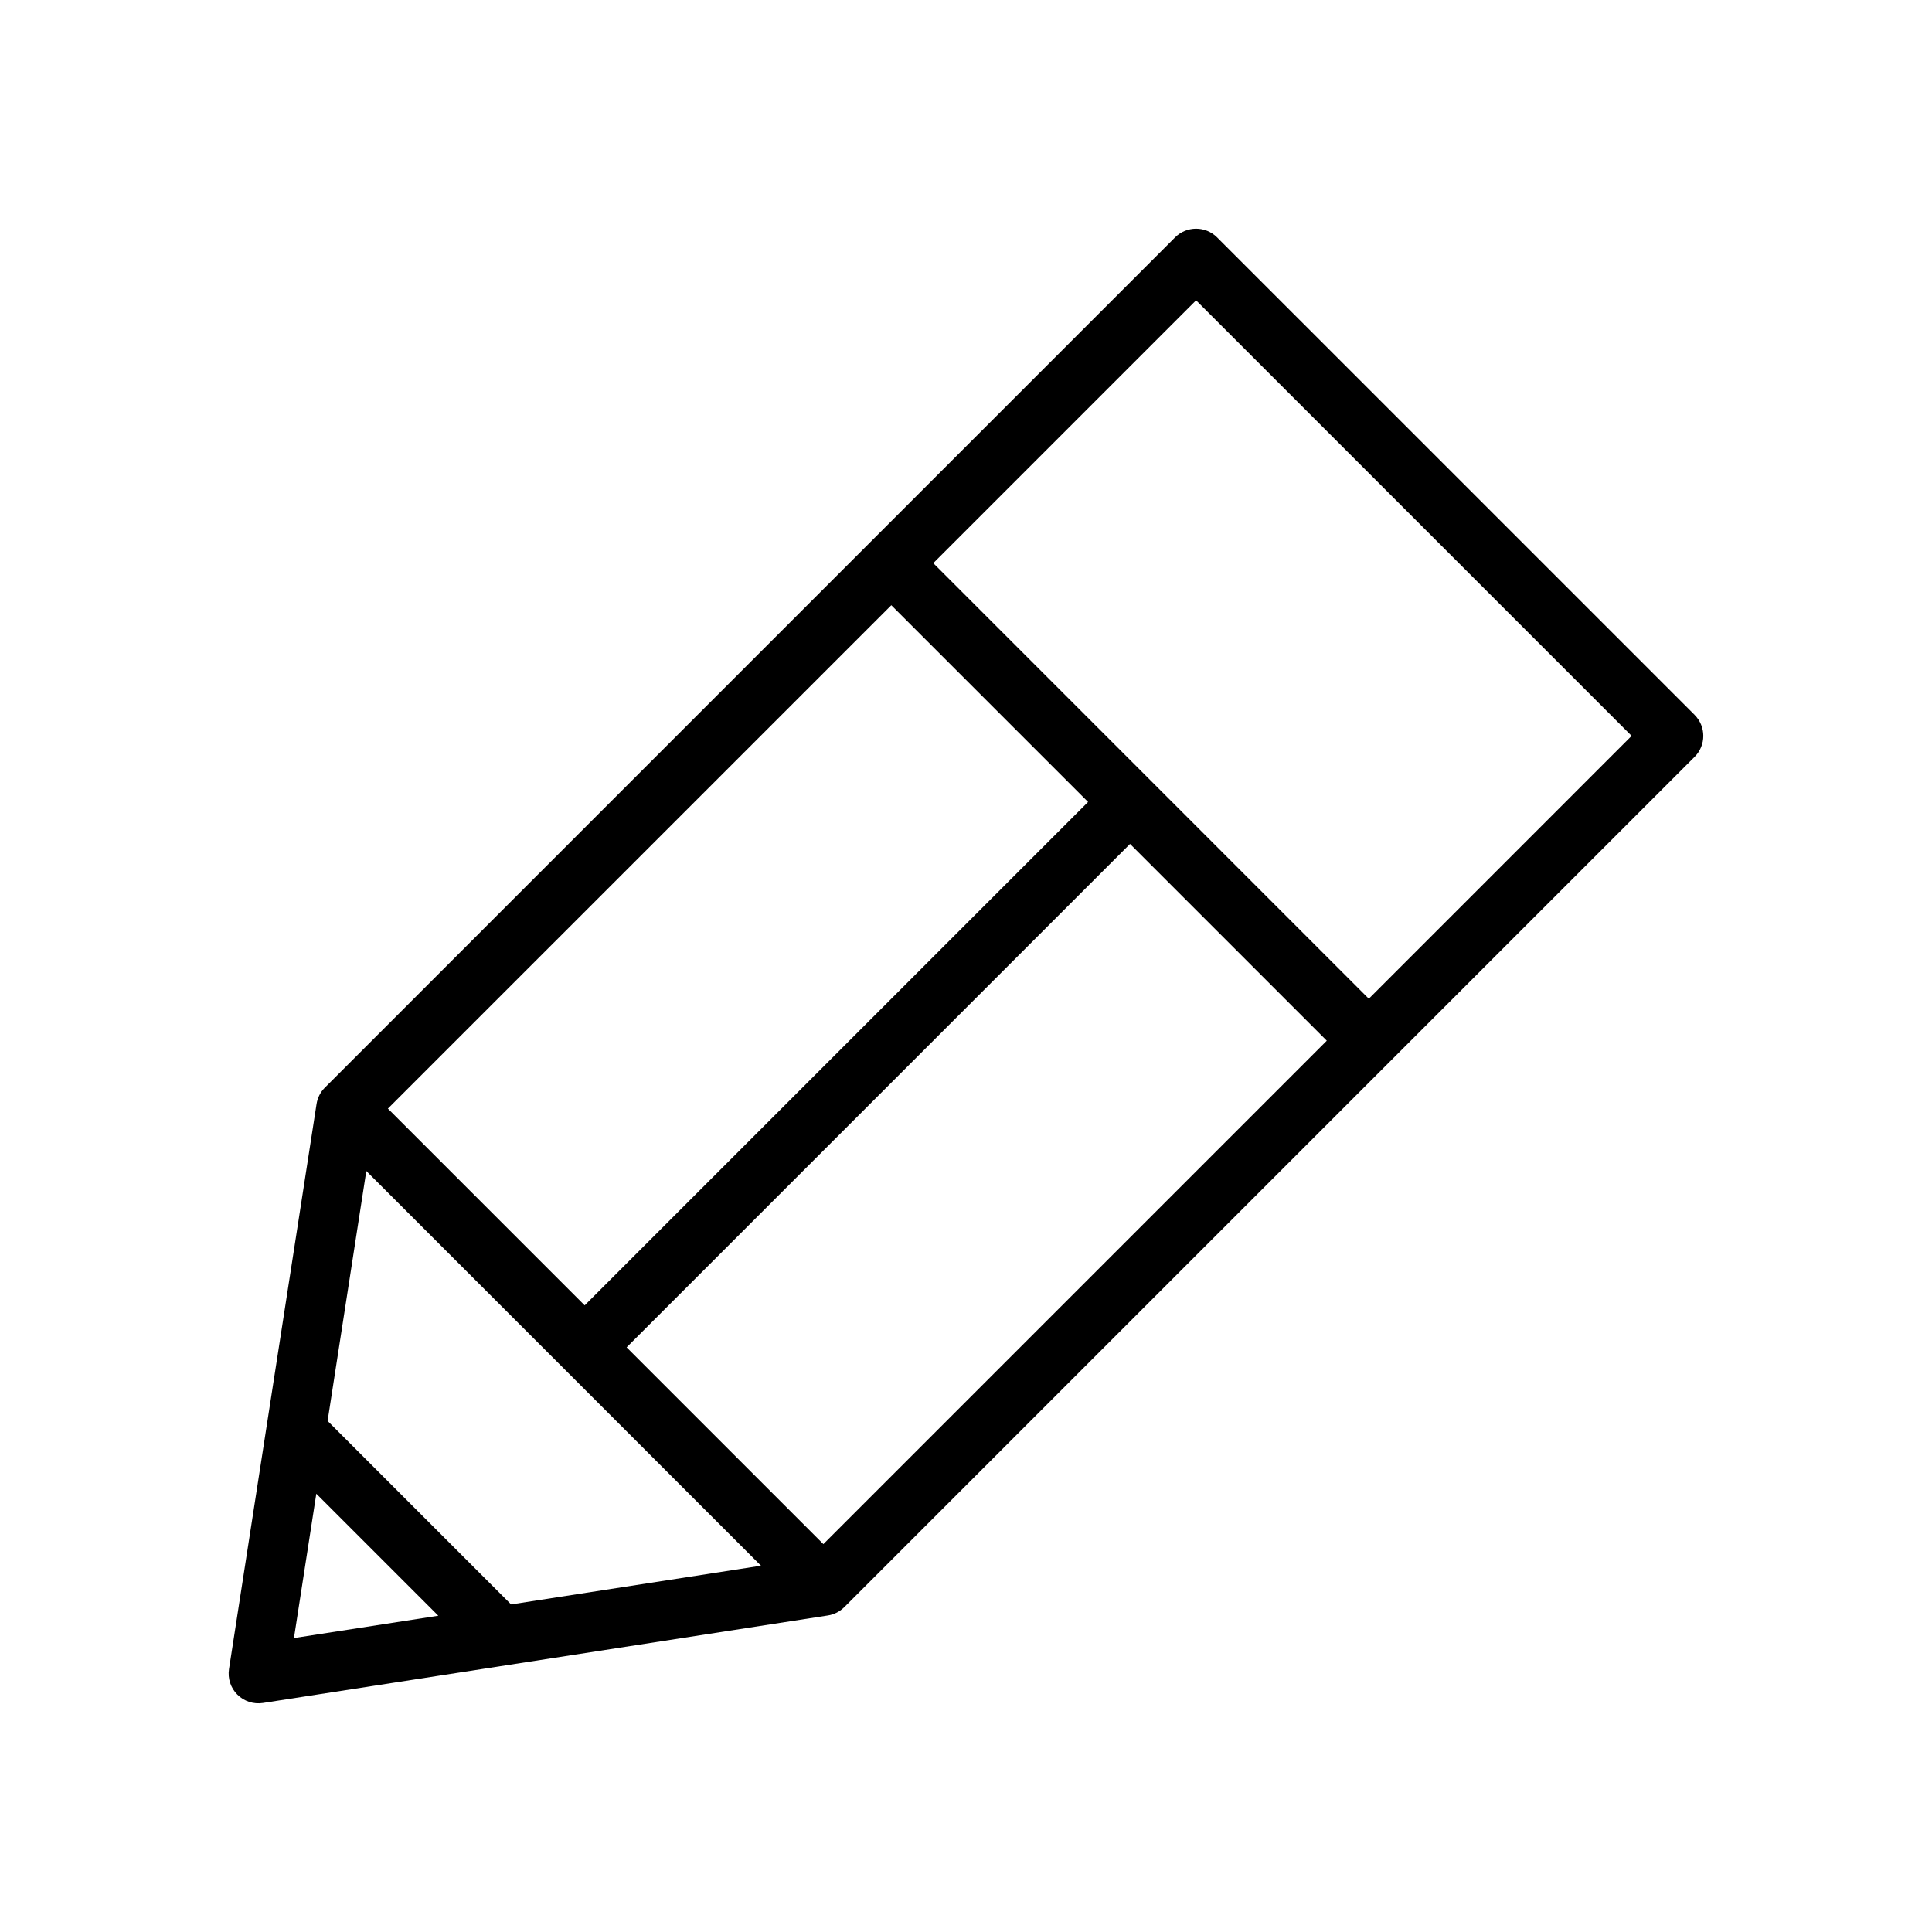
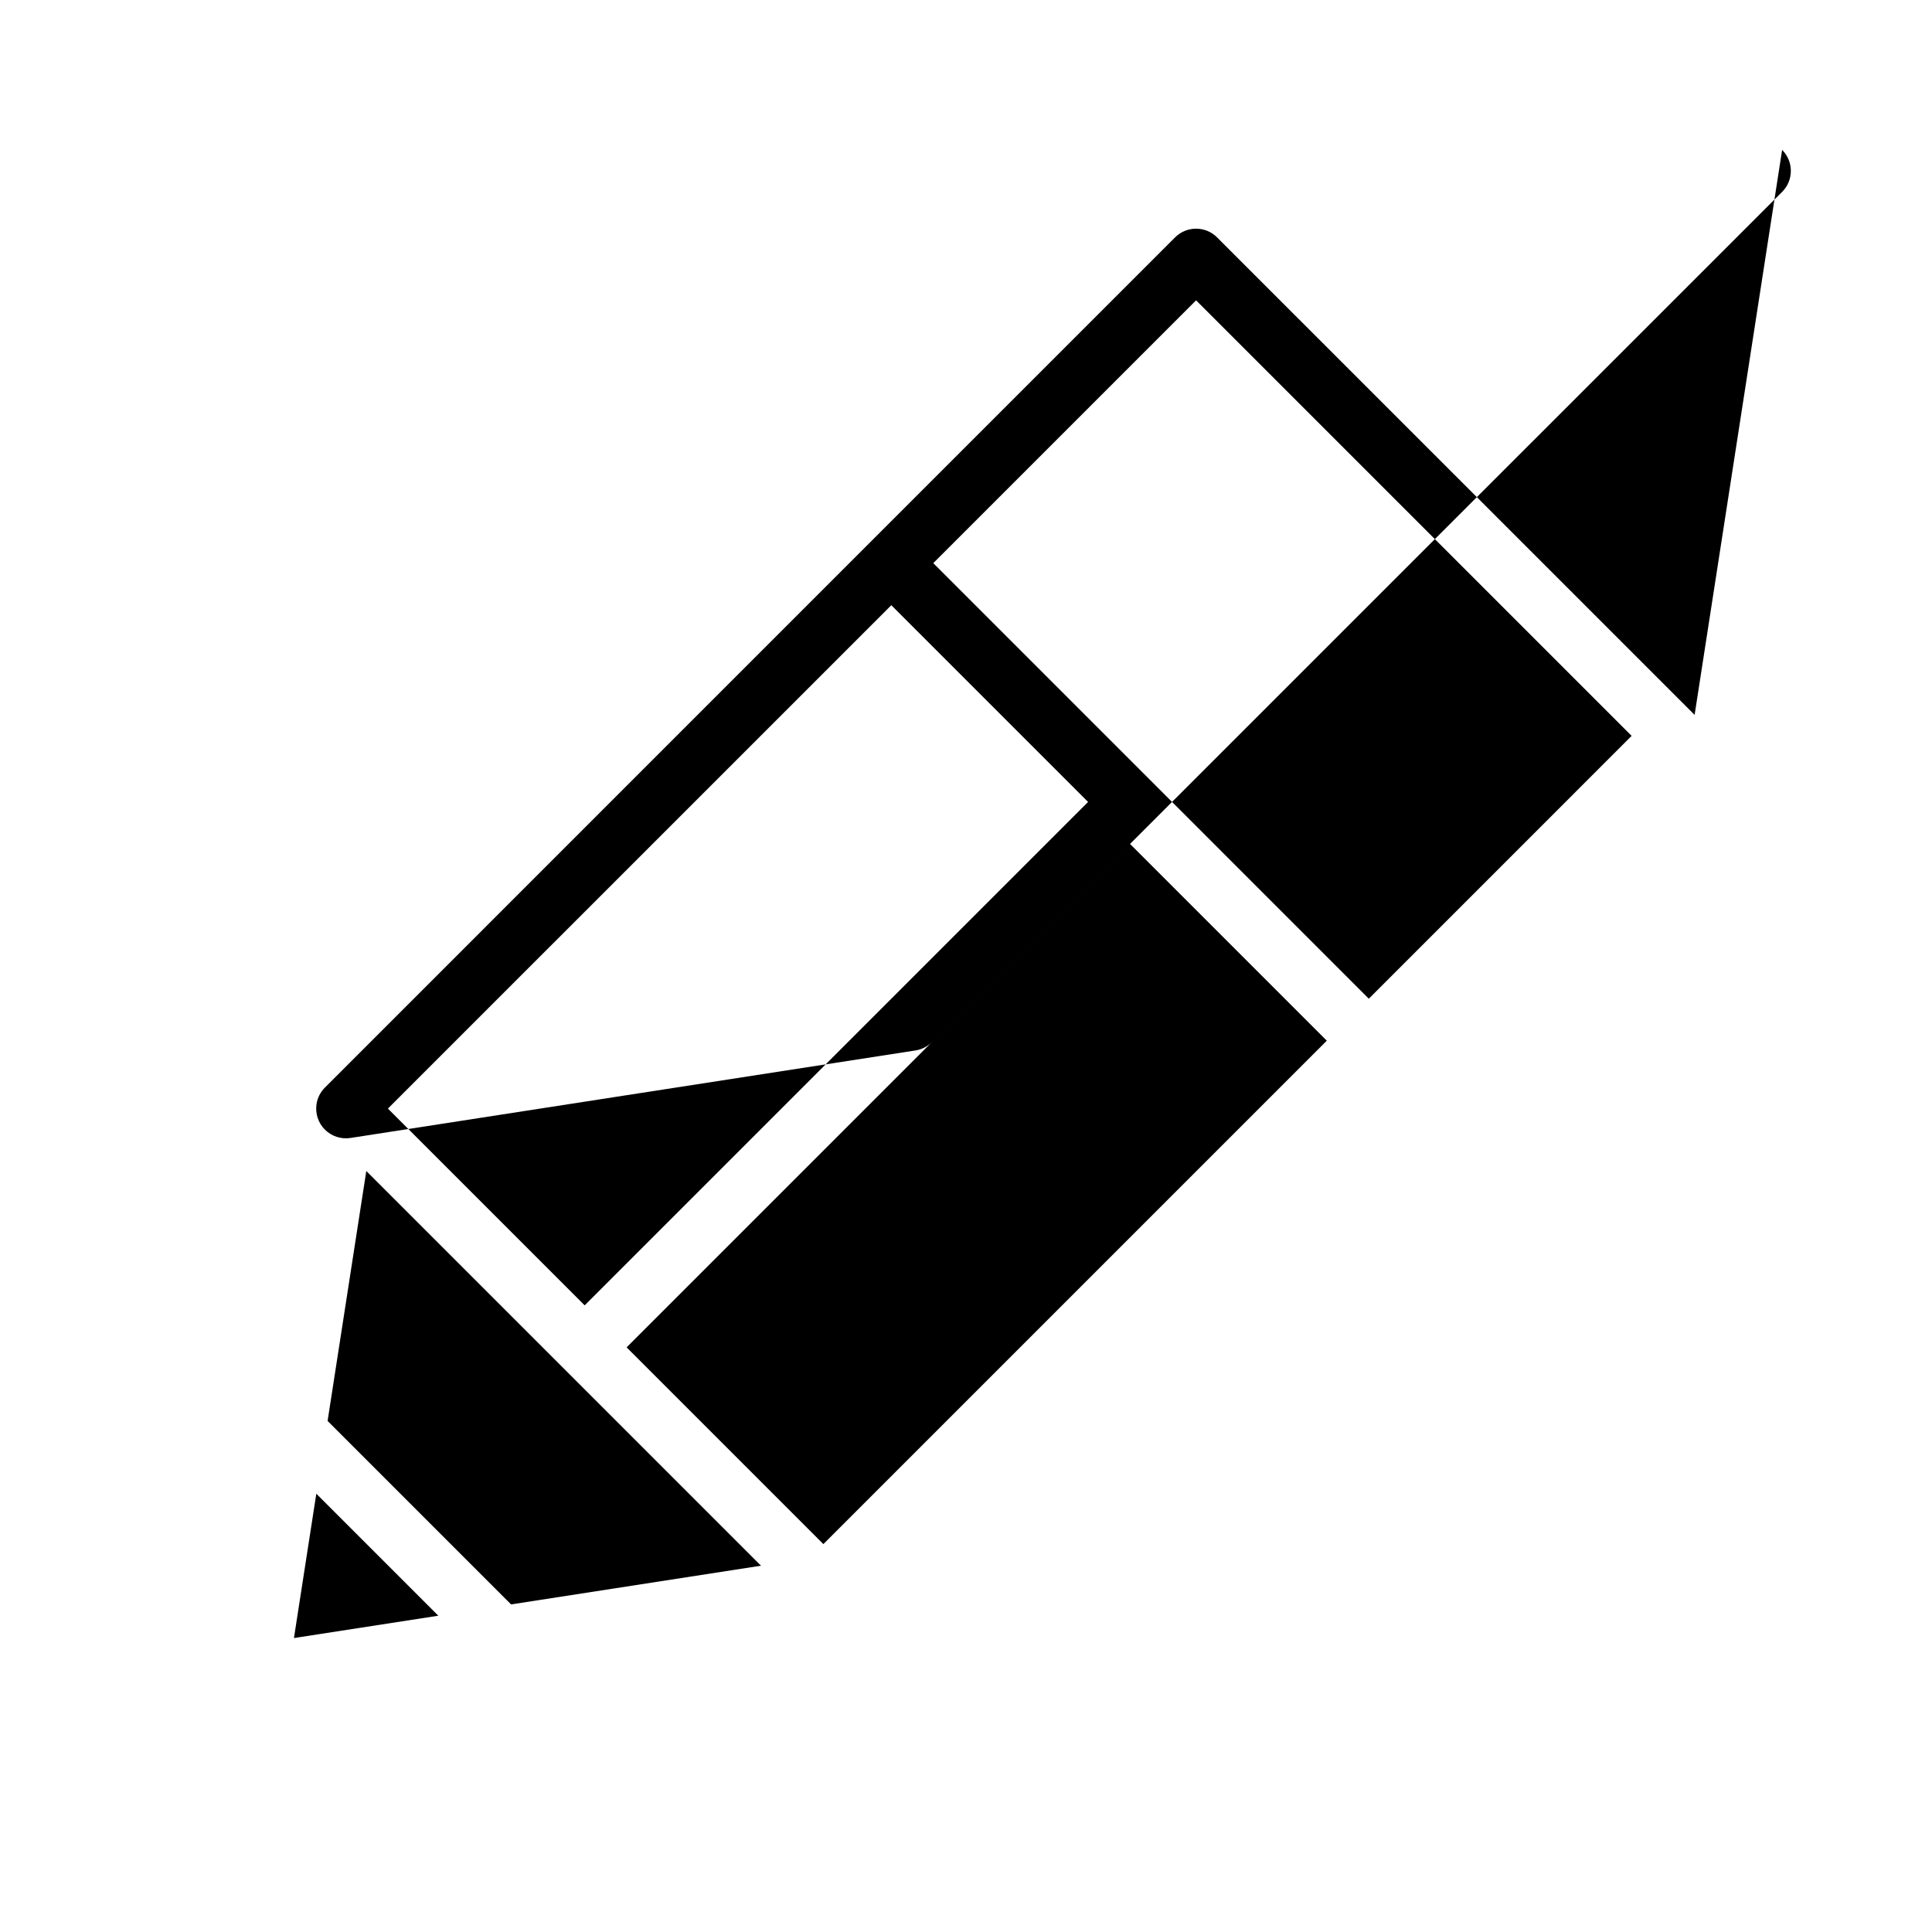
<svg xmlns="http://www.w3.org/2000/svg" fill="#000000" width="800px" height="800px" version="1.1" viewBox="144 144 512 512">
-   <path d="m593.09 333.45-126.55-126.54c-3.07-3.078-8.055-3.078-11.133 0l-80.77 80.766-144.54 144.55c-1.18 1.18-1.961 2.707-2.211 4.367l-23.199 149.73c-0.379 2.473 0.441 5 2.211 6.762 1.777 1.777 4.289 2.598 6.769 2.219l149.73-23.191c1.652-0.25 3.18-1.039 4.359-2.211l144.54-144.54 80.789-80.781c3.078-3.078 3.078-8.051 0-11.129zm-16.695 5.566-69.645 69.652-115.42-115.43 69.645-69.645zm-214.19 214.19-52.145-52.145 133.41-133.41 52.145 52.145zm-121.13-98.879 104.6 104.6-66.234 10.258-48.625-48.625zm5.723-16.539 133.41-133.4 52.145 52.137-133.41 133.41zm-24.898 140.31 5.926-38.25 32.332 32.332z" />
+   <path d="m593.09 333.45-126.55-126.54c-3.07-3.078-8.055-3.078-11.133 0l-80.77 80.766-144.54 144.55c-1.18 1.18-1.961 2.707-2.211 4.367c-0.379 2.473 0.441 5 2.211 6.762 1.777 1.777 4.289 2.598 6.769 2.219l149.73-23.191c1.652-0.25 3.18-1.039 4.359-2.211l144.54-144.54 80.789-80.781c3.078-3.078 3.078-8.051 0-11.129zm-16.695 5.566-69.645 69.652-115.42-115.43 69.645-69.645zm-214.19 214.19-52.145-52.145 133.41-133.41 52.145 52.145zm-121.13-98.879 104.6 104.6-66.234 10.258-48.625-48.625zm5.723-16.539 133.41-133.4 52.145 52.137-133.41 133.41zm-24.898 140.31 5.926-38.25 32.332 32.332z" />
</svg>